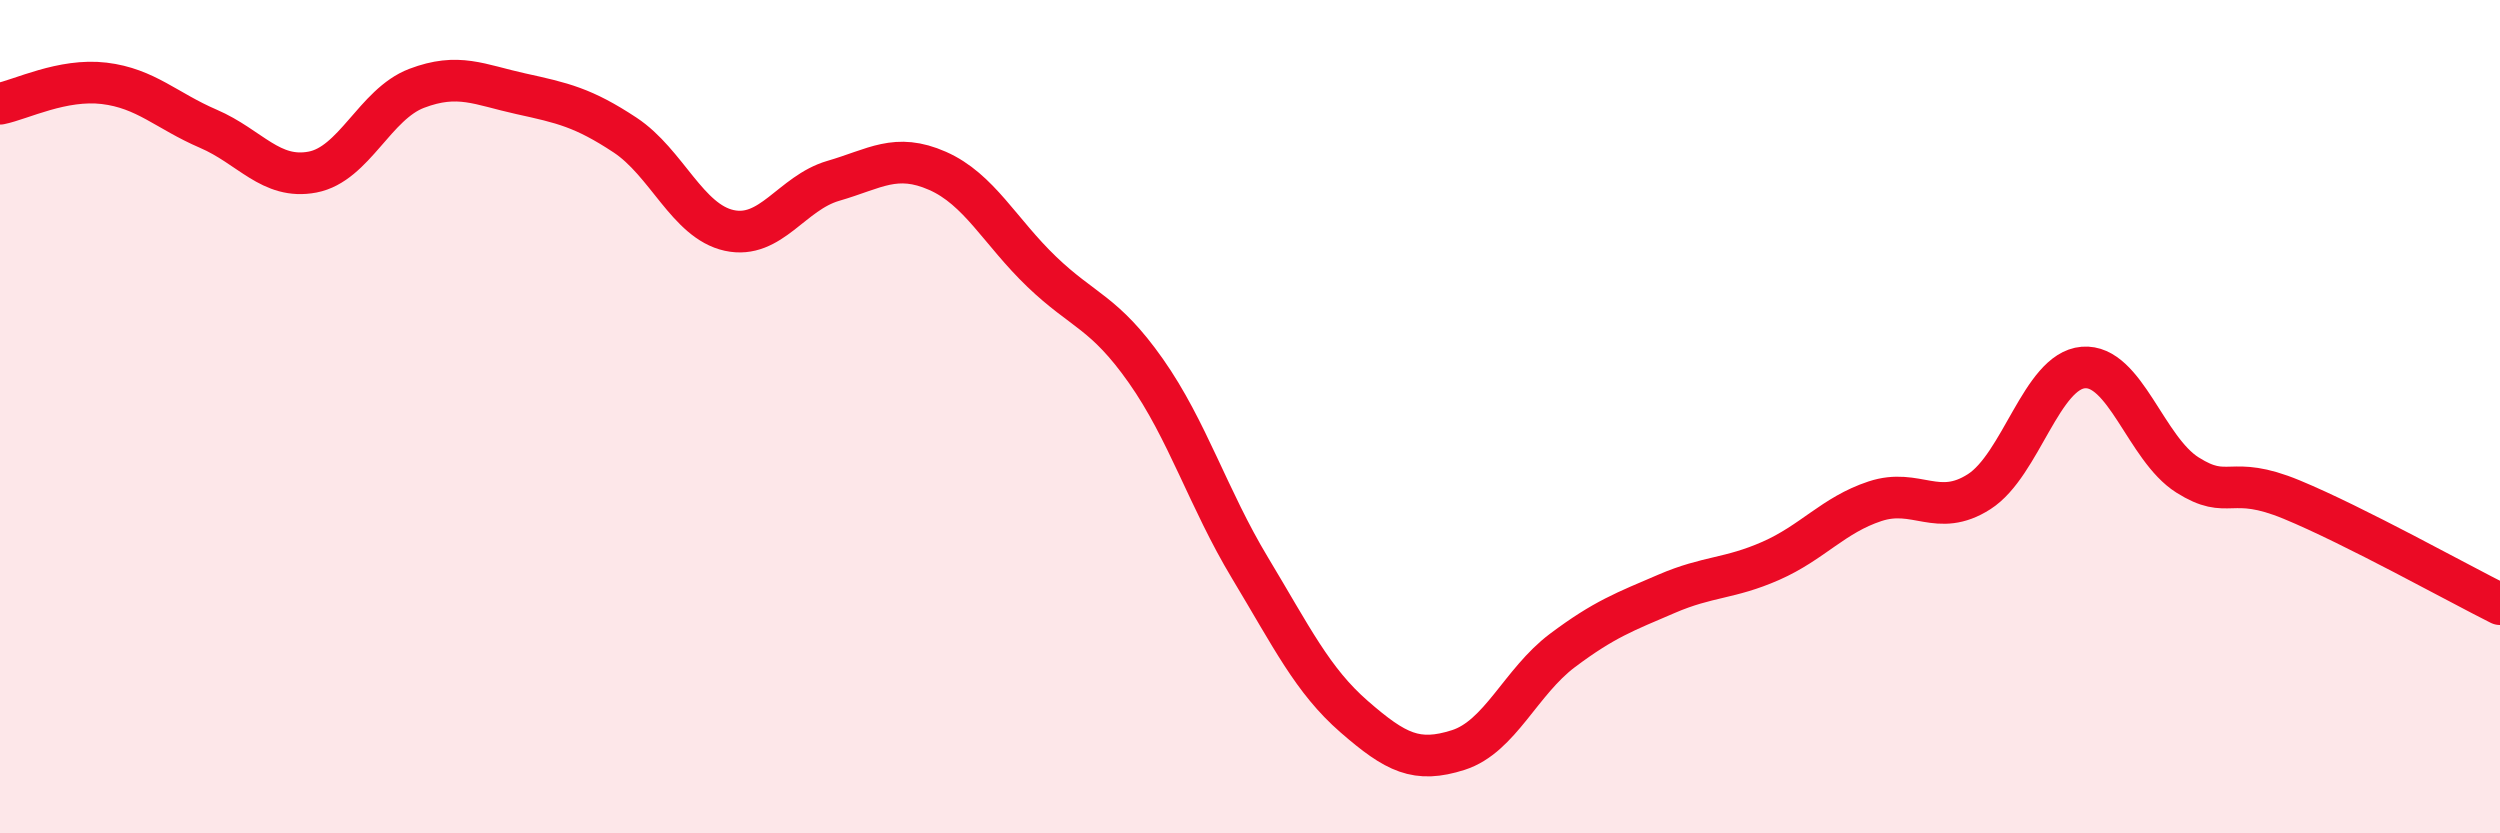
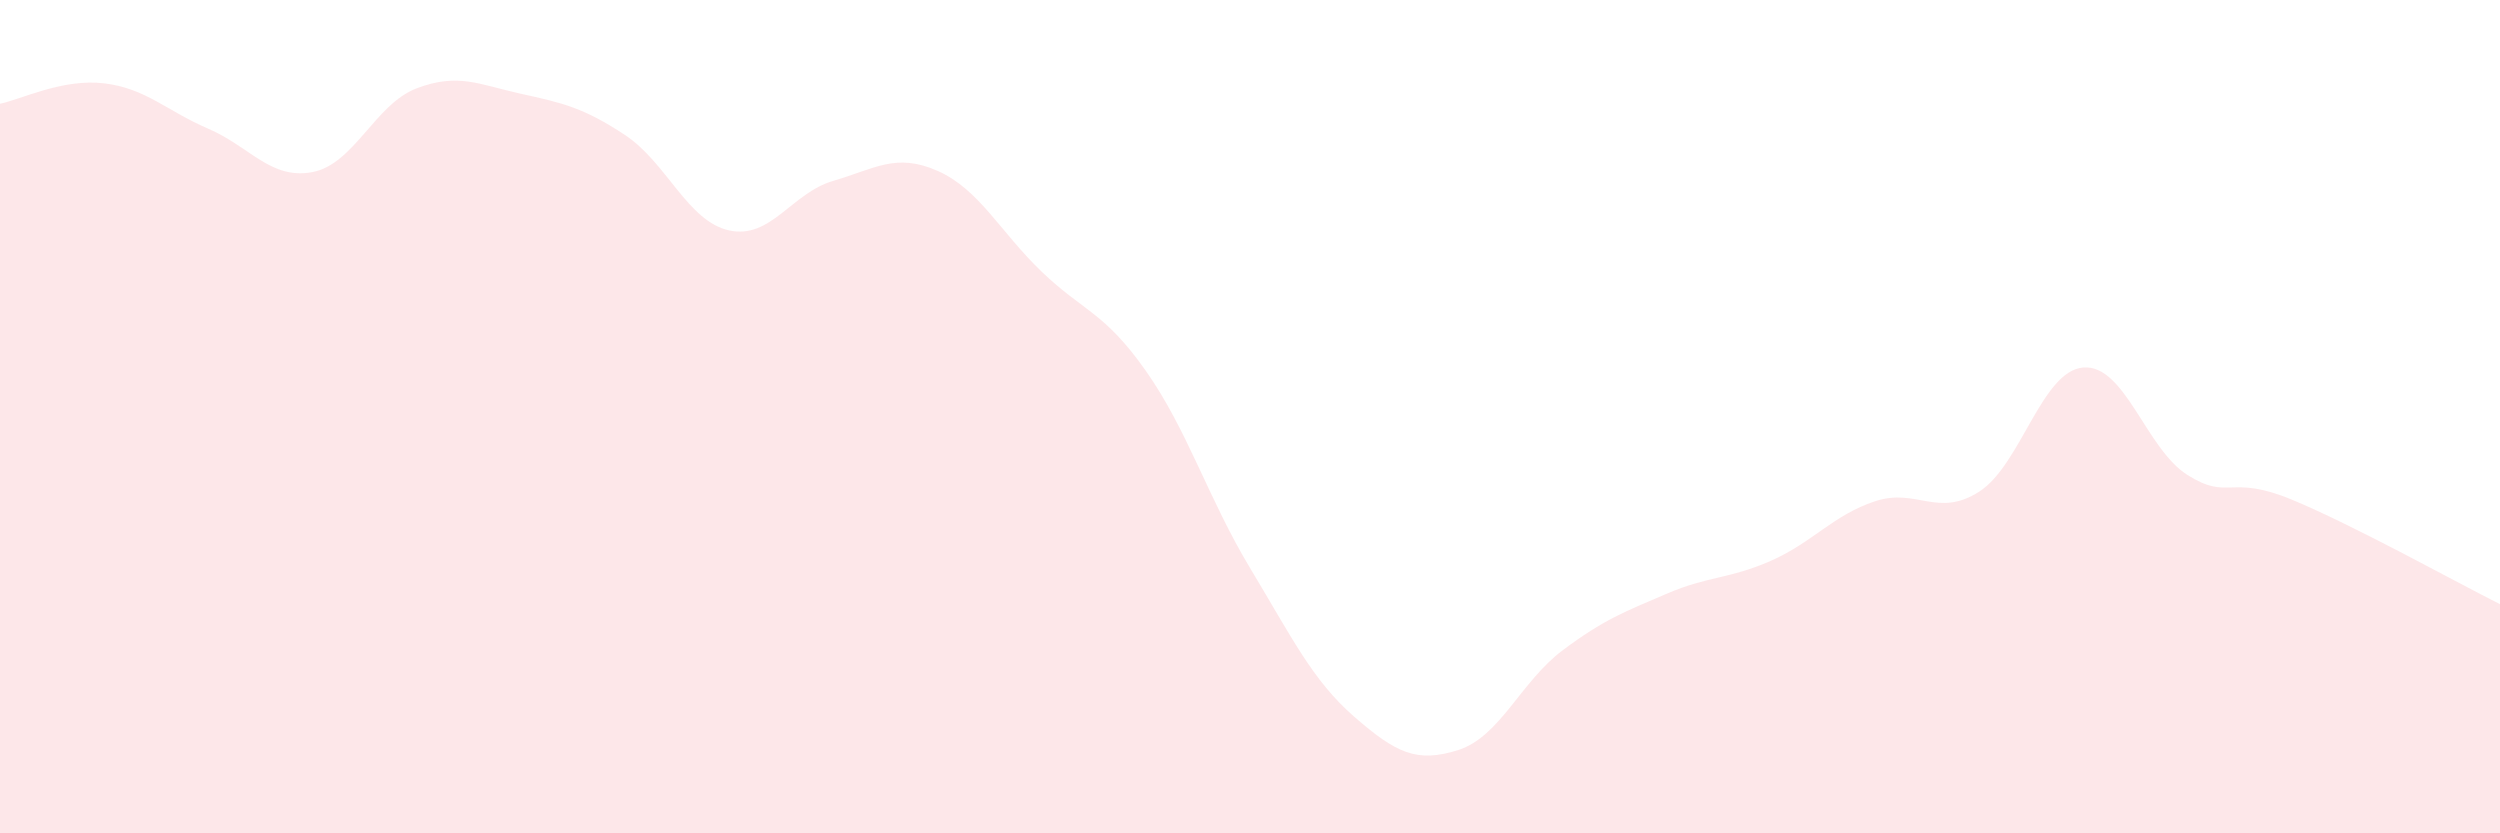
<svg xmlns="http://www.w3.org/2000/svg" width="60" height="20" viewBox="0 0 60 20">
  <path d="M 0,2.49 C 0.5,2.39 1.5,1.88 2.5,2 C 3.5,2.12 4,2.66 5,3.09 C 6,3.52 6.5,4.32 7.5,4.13 C 8.5,3.94 9,2.5 10,2.12 C 11,1.74 11.5,2.03 12.5,2.25 C 13.5,2.47 14,2.58 15,3.24 C 16,3.9 16.5,5.31 17.5,5.53 C 18.5,5.75 19,4.63 20,4.34 C 21,4.05 21.5,3.66 22.5,4.1 C 23.5,4.54 24,5.56 25,6.52 C 26,7.48 26.5,7.48 27.5,8.9 C 28.5,10.32 29,11.97 30,13.63 C 31,15.29 31.5,16.33 32.5,17.2 C 33.5,18.07 34,18.32 35,18 C 36,17.68 36.5,16.36 37.5,15.61 C 38.5,14.86 39,14.68 40,14.25 C 41,13.82 41.5,13.9 42.5,13.46 C 43.5,13.02 44,12.36 45,12.03 C 46,11.7 46.5,12.44 47.5,11.8 C 48.5,11.16 49,8.9 50,8.82 C 51,8.74 51.5,10.77 52.5,11.4 C 53.5,12.03 53.5,11.37 55,11.99 C 56.5,12.61 59,14 60,14.5L60 20L0 20Z" fill="#EB0A25" opacity="0.1" stroke-linecap="round" stroke-linejoin="round" />
-   <path d="M 0,2.49 C 0.5,2.39 1.5,1.88 2.5,2 C 3.5,2.12 4,2.66 5,3.09 C 6,3.52 6.5,4.32 7.5,4.13 C 8.5,3.94 9,2.5 10,2.12 C 11,1.74 11.5,2.03 12.5,2.25 C 13.5,2.47 14,2.58 15,3.24 C 16,3.9 16.5,5.31 17.5,5.53 C 18.5,5.75 19,4.63 20,4.34 C 21,4.05 21.5,3.66 22.5,4.1 C 23.5,4.54 24,5.56 25,6.52 C 26,7.48 26.5,7.48 27.5,8.9 C 28.5,10.32 29,11.97 30,13.63 C 31,15.29 31.5,16.33 32.5,17.2 C 33.5,18.07 34,18.32 35,18 C 36,17.68 36.5,16.36 37.5,15.61 C 38.5,14.86 39,14.68 40,14.25 C 41,13.82 41.5,13.9 42.5,13.46 C 43.5,13.02 44,12.36 45,12.03 C 46,11.7 46.5,12.44 47.5,11.8 C 48.5,11.16 49,8.9 50,8.82 C 51,8.74 51.5,10.77 52.5,11.4 C 53.5,12.03 53.5,11.37 55,11.99 C 56.5,12.61 59,14 60,14.5" stroke="#EB0A25" stroke-width="1" fill="none" stroke-linecap="round" stroke-linejoin="round" />
</svg>